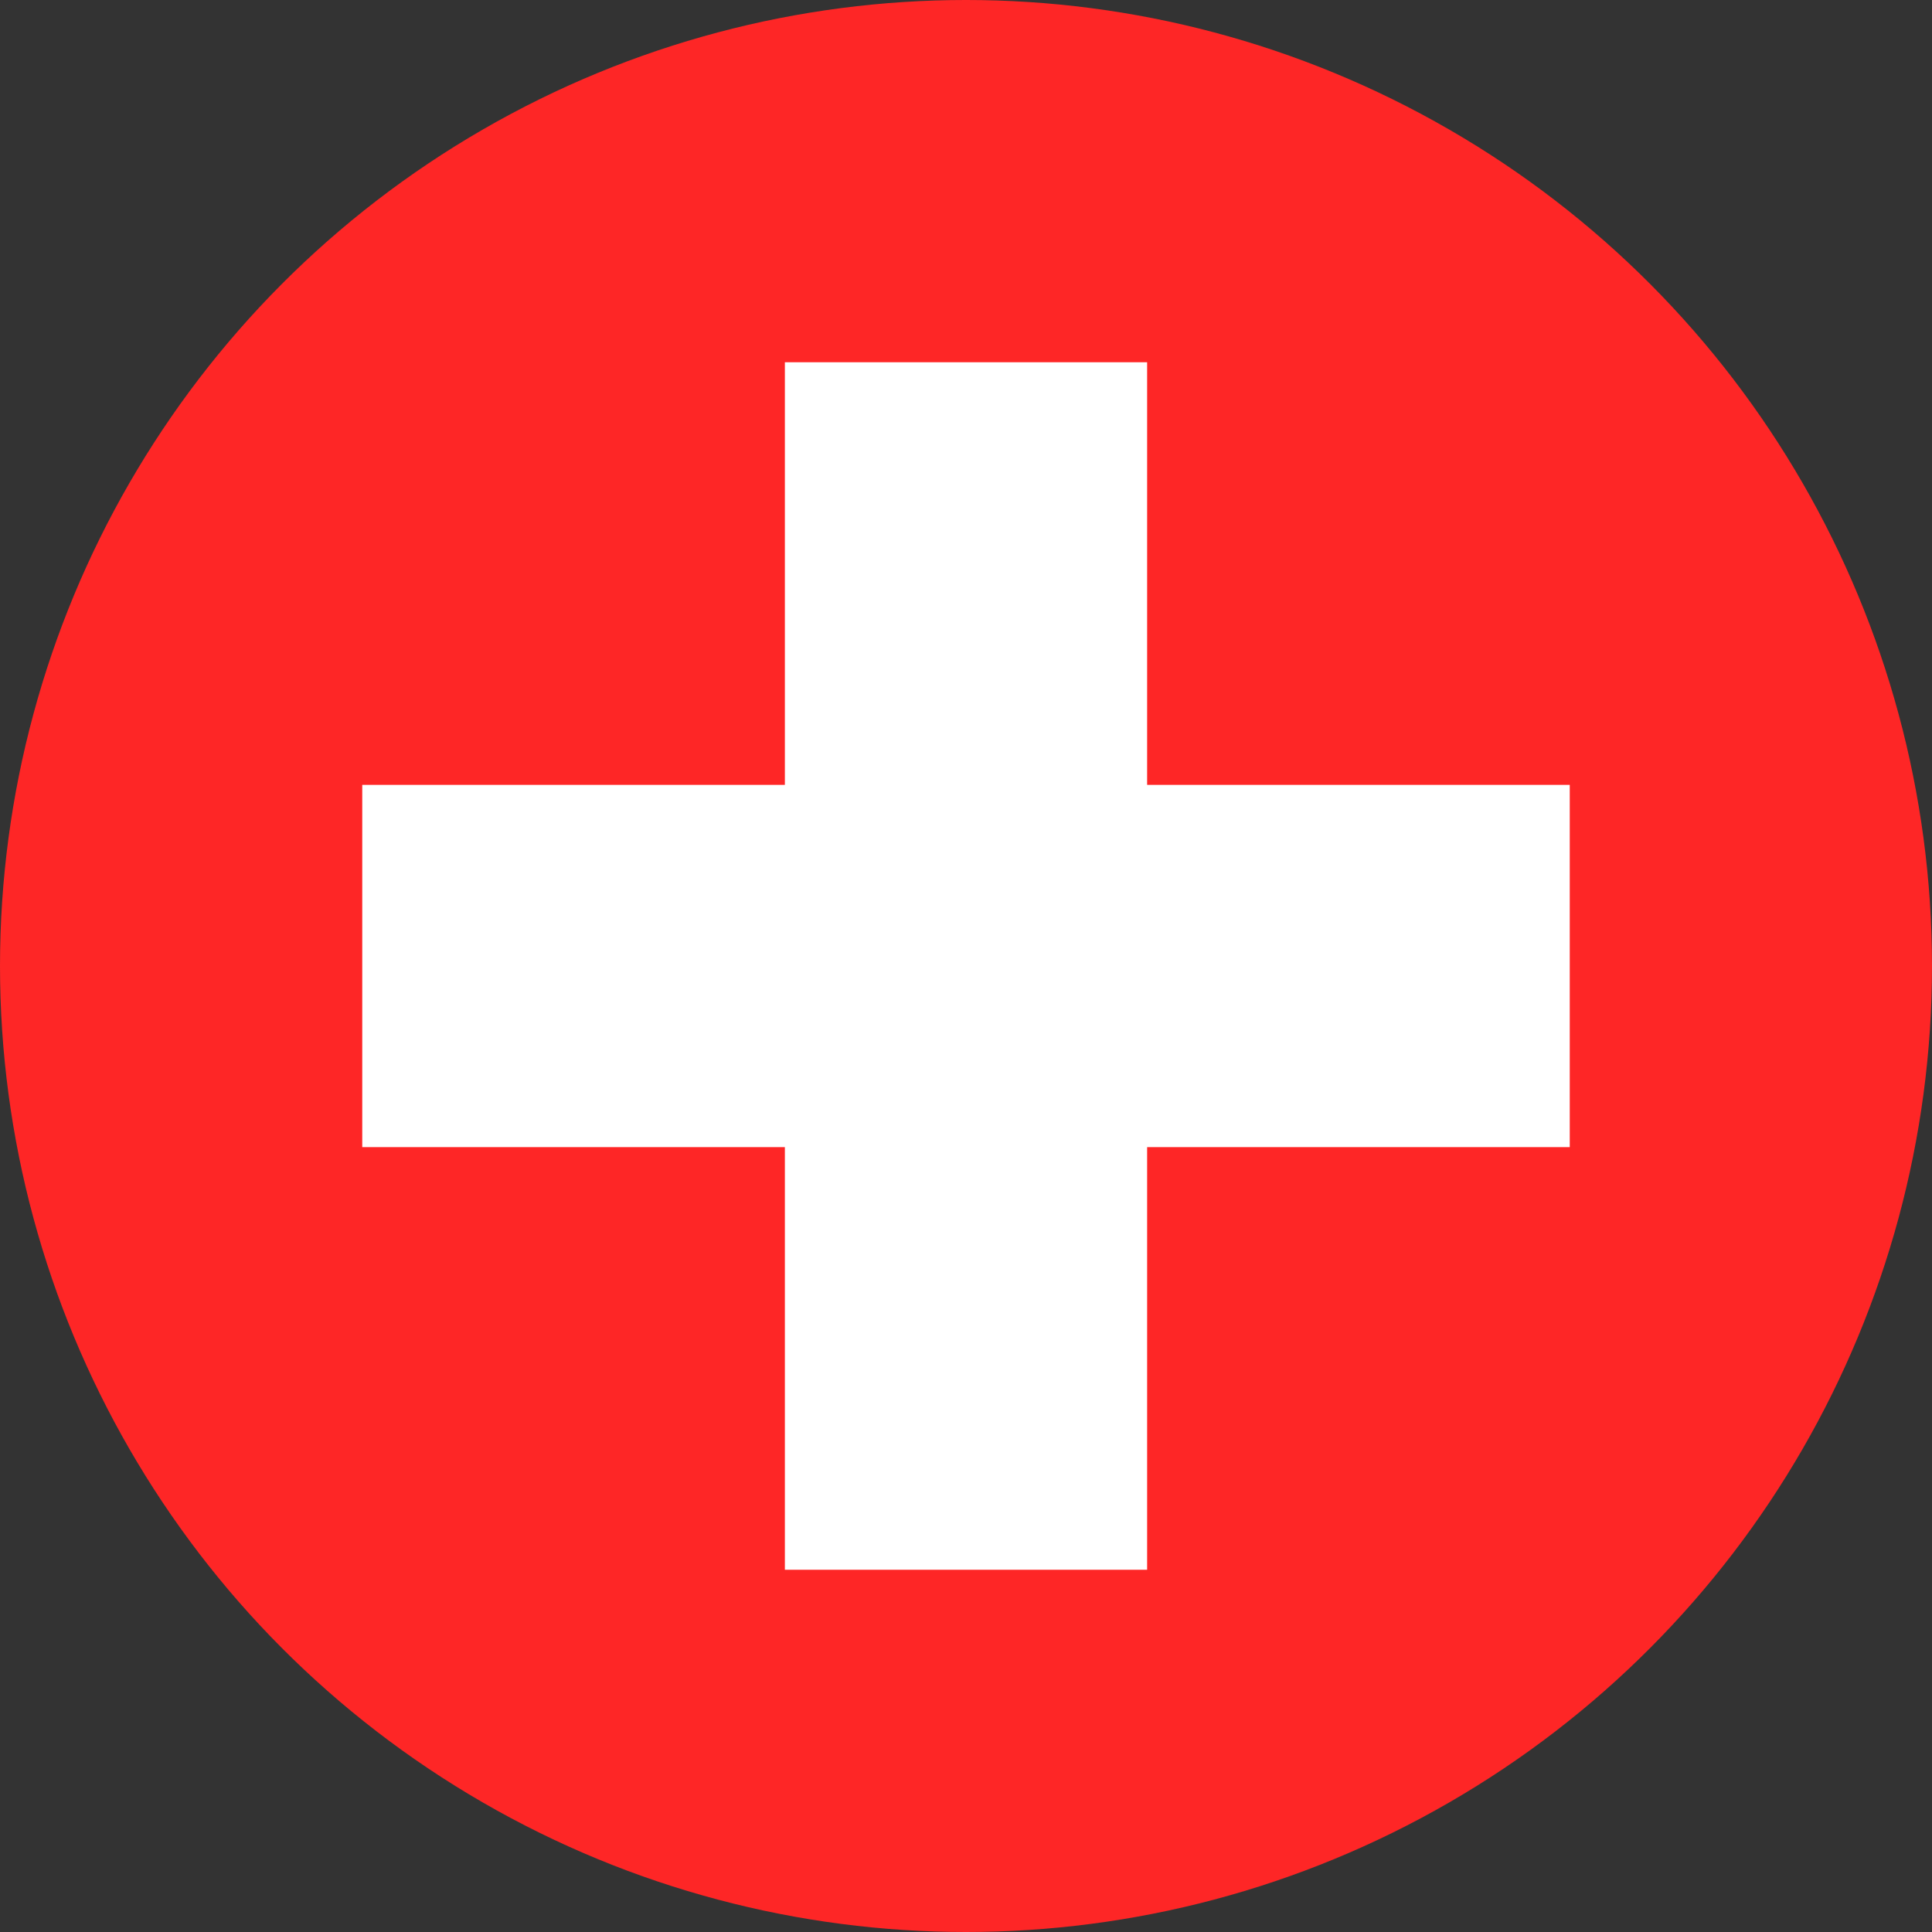
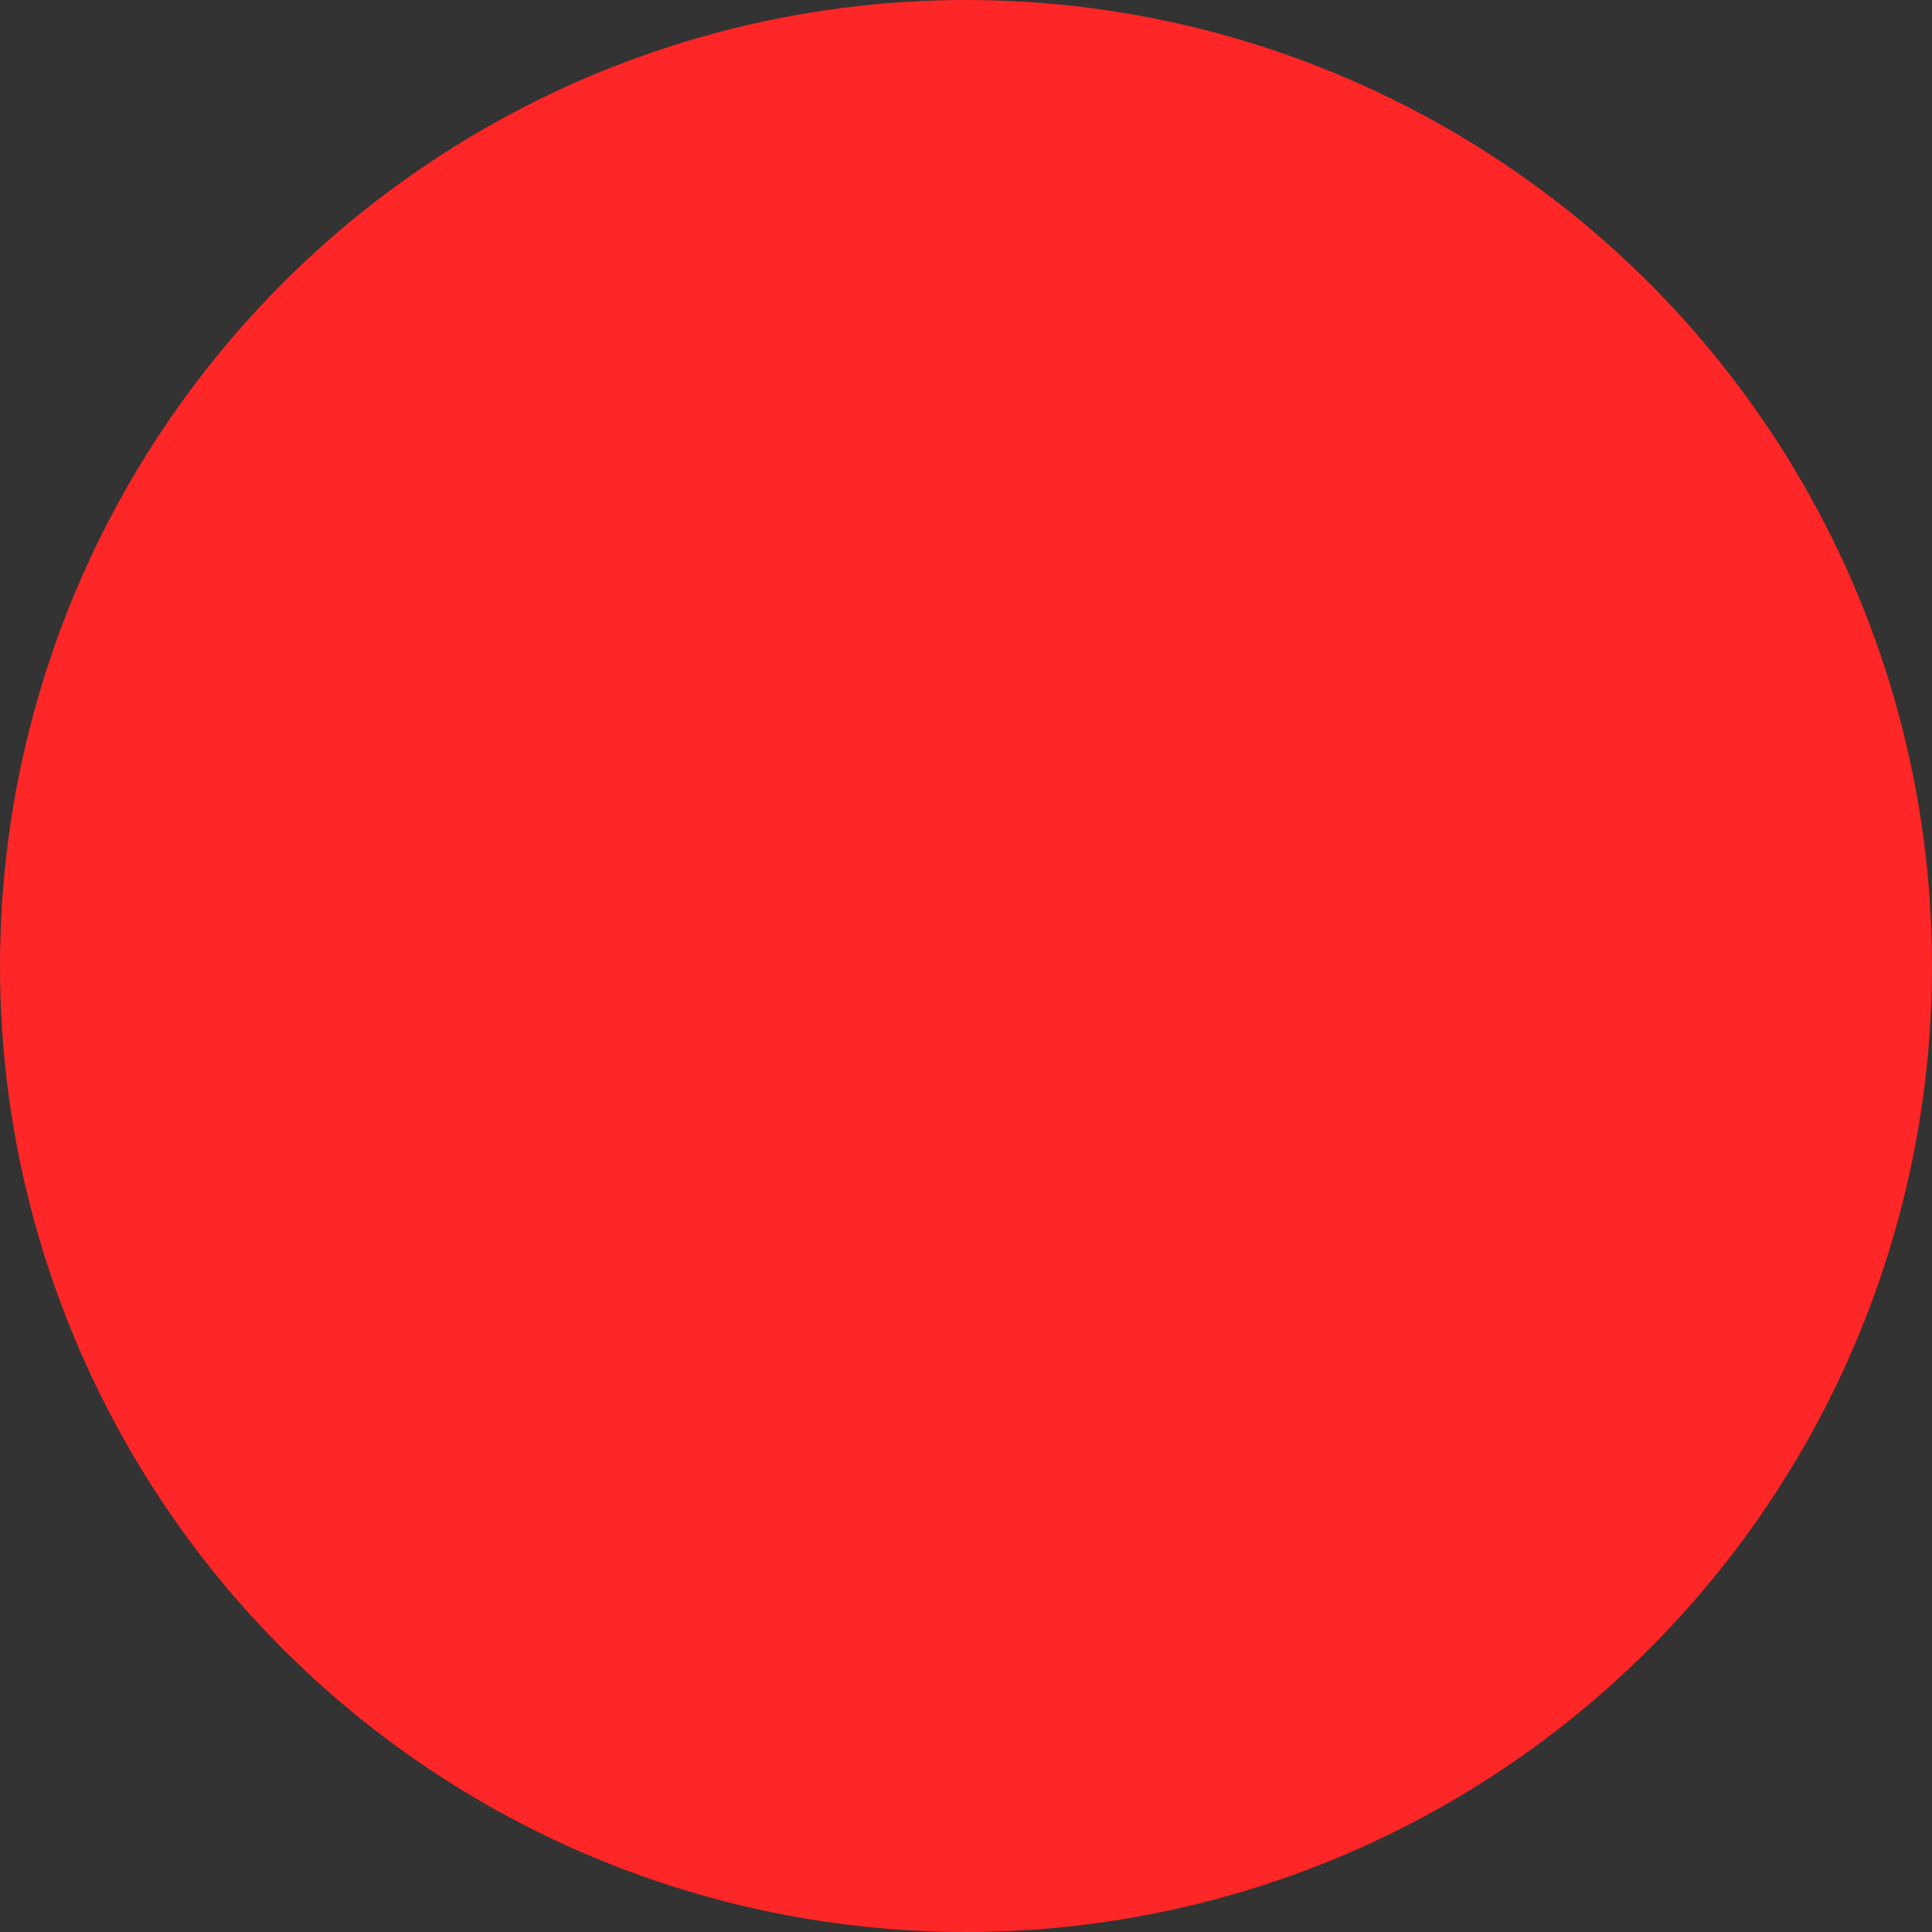
<svg xmlns="http://www.w3.org/2000/svg" width="16" height="16" viewBox="0 0 16 16" fill="none">
  <rect x="0" y="0" width="16" height="16" fill="#333333" stroke="none" />
  <circle cx="8" cy="8" r="8" fill="#FE2626" />
-   <path d="M9.5 3H6.5V6.5H3L3 9.5H6.5V13H9.5V9.5H13V6.5H9.5V3Z" fill="white" />
</svg>